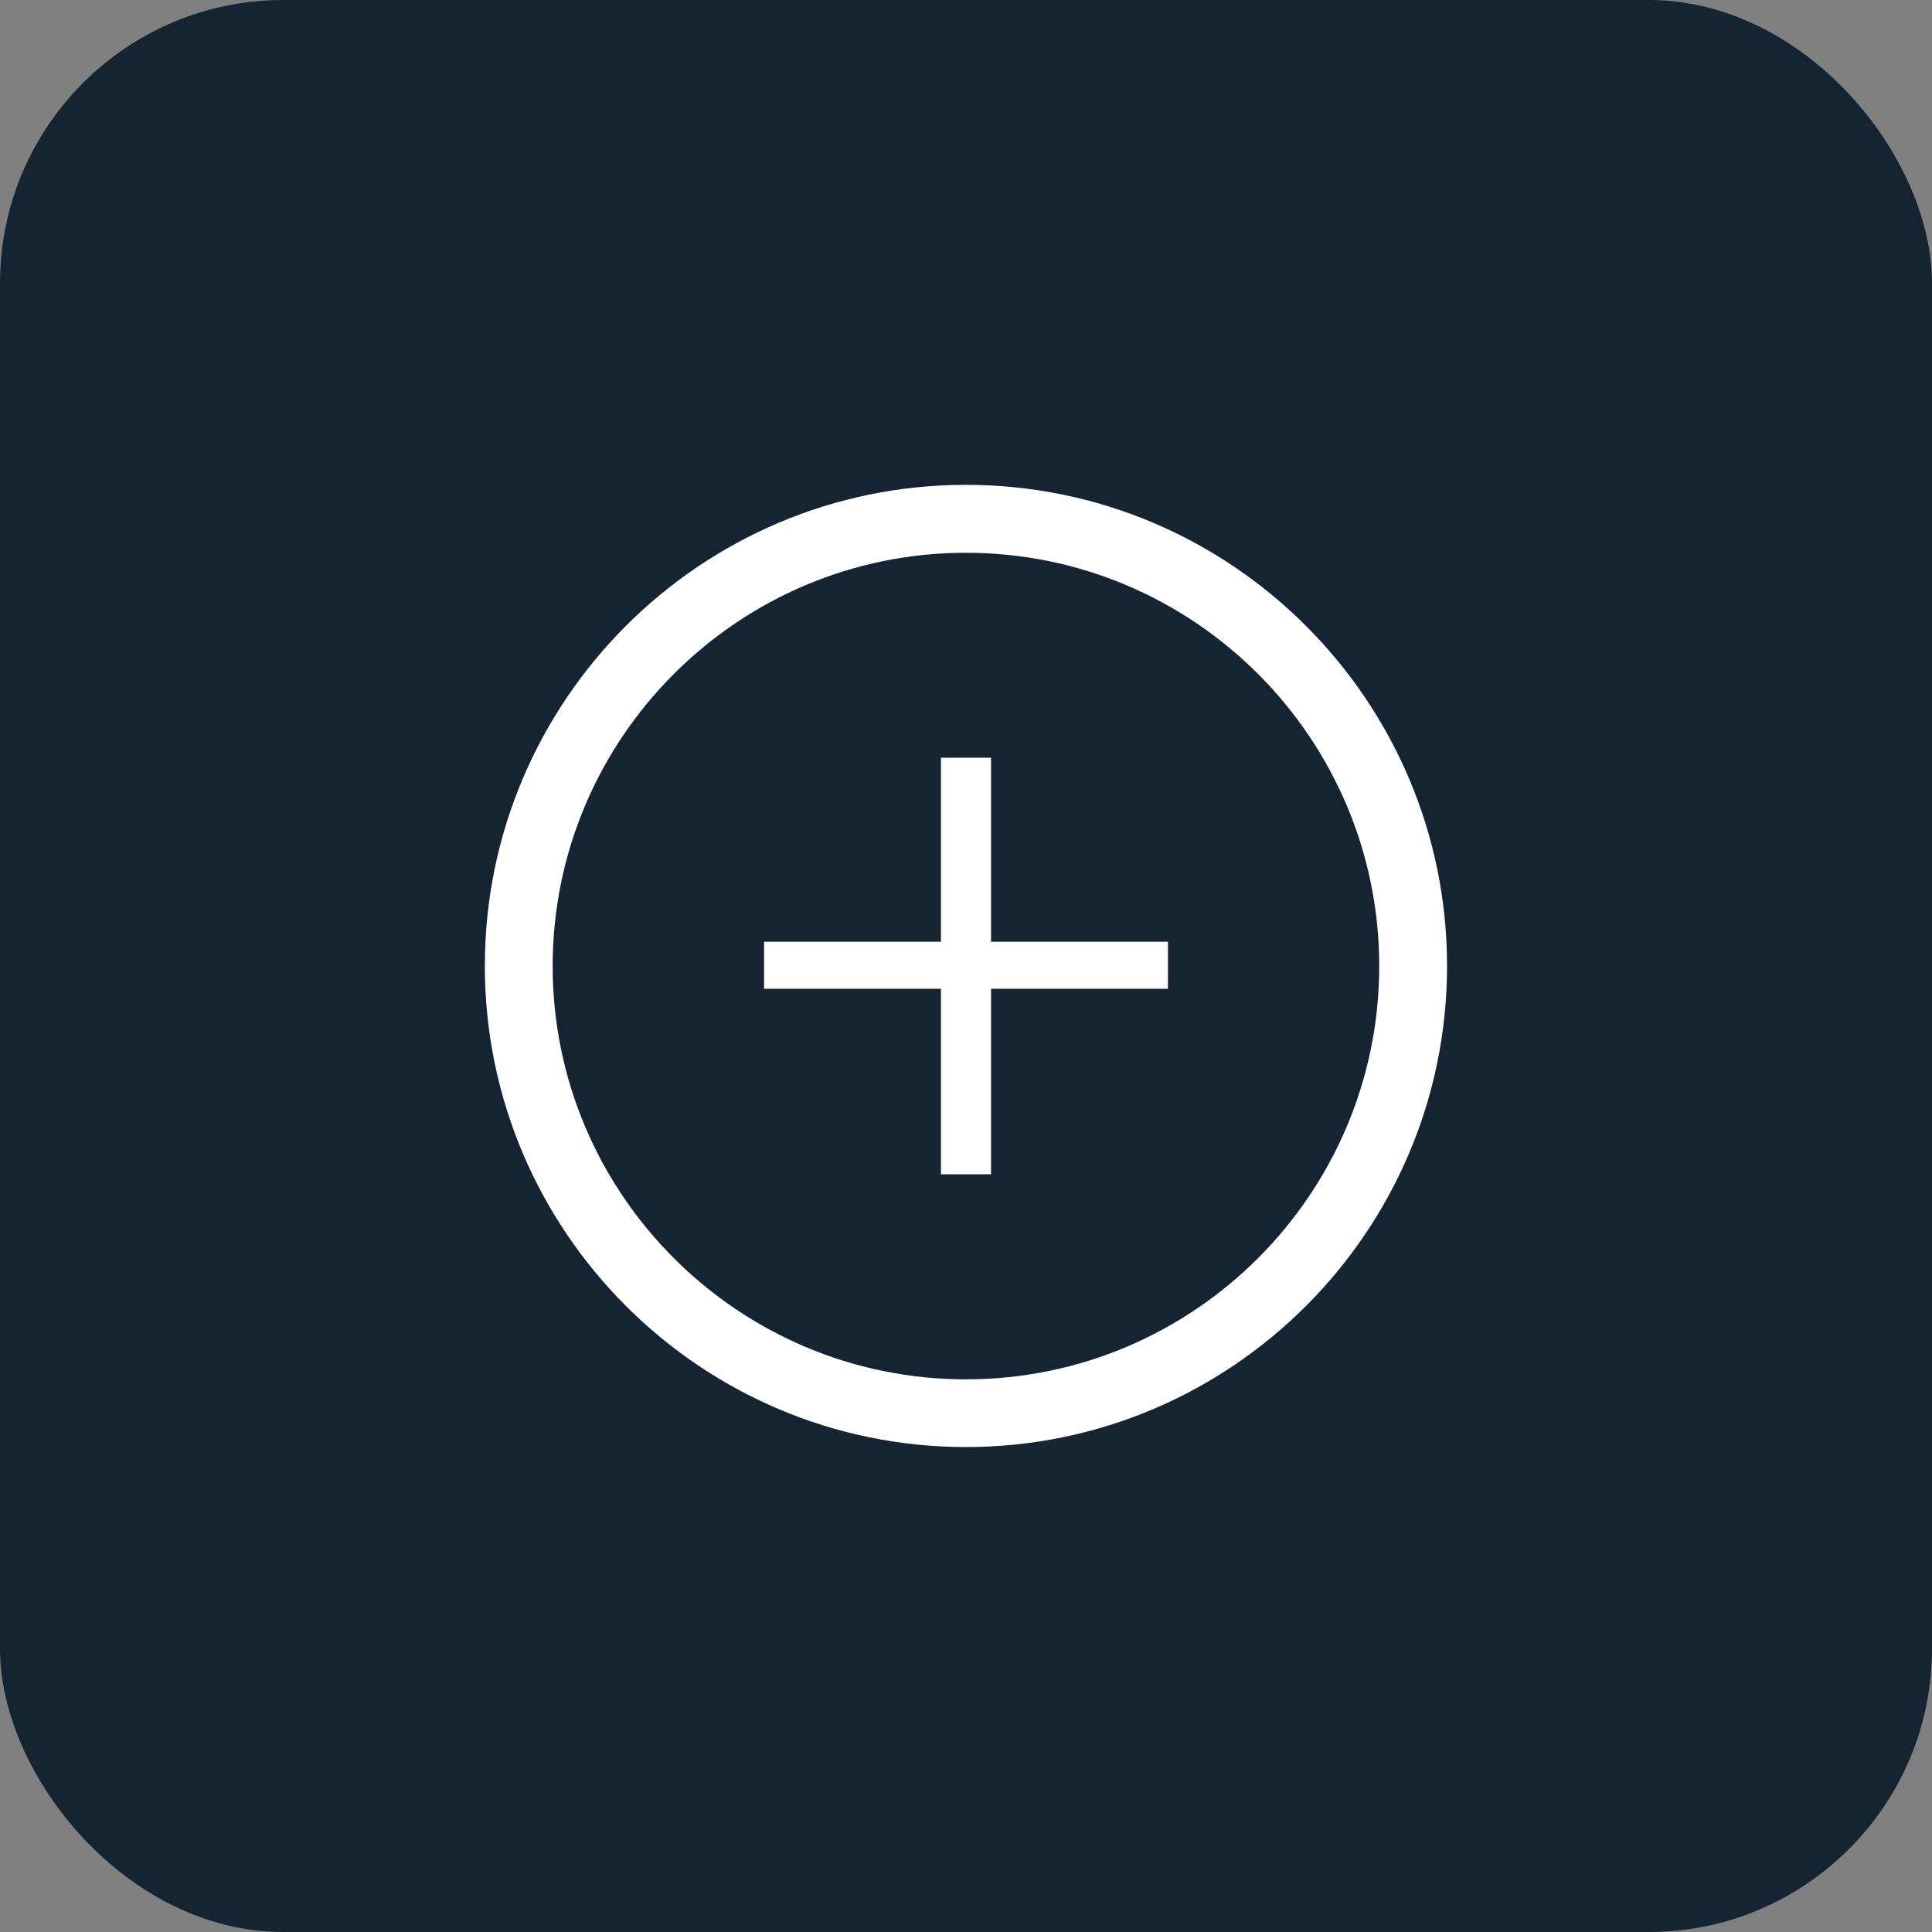
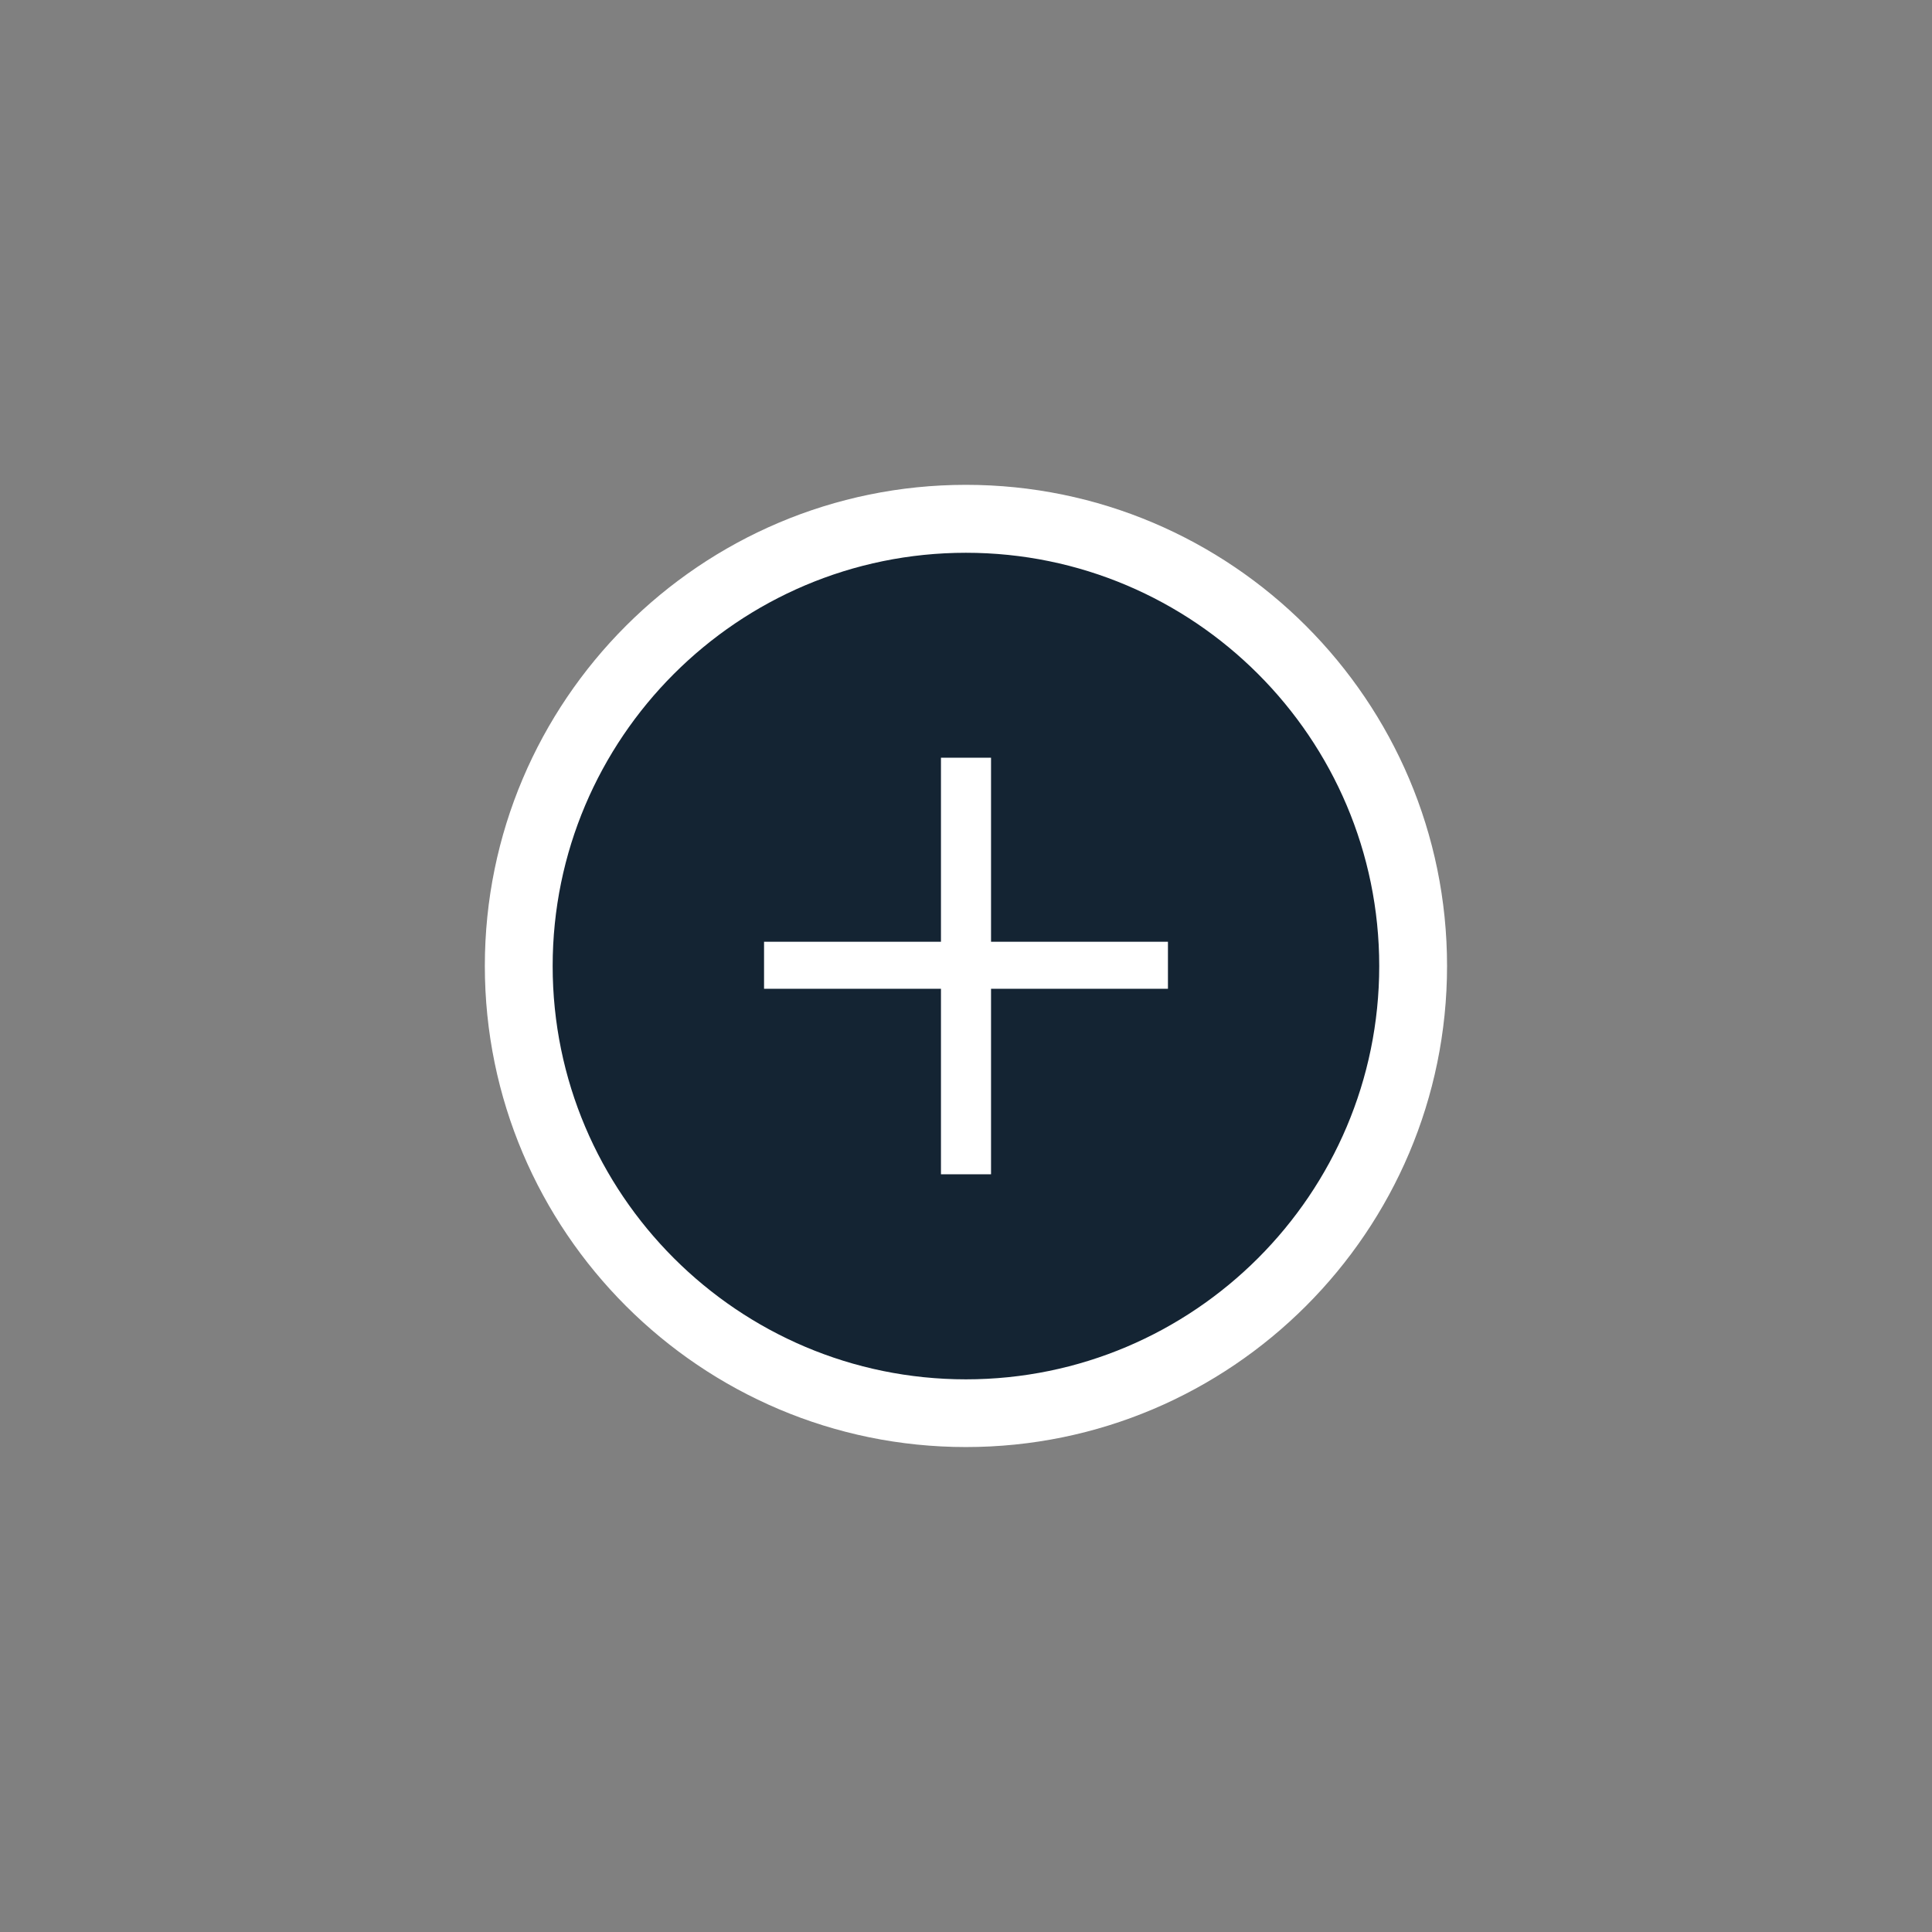
<svg xmlns="http://www.w3.org/2000/svg" viewBox="0 0 170.91 170.91" data-name="Layer 2" id="Layer_2">
  <rect x="0" y="0" width="170.91" height="170.91" fill="#808080" stroke="none" />
  <defs>
    <style>
      .cls-1 {
        fill: #fff;
      }

      .cls-2 {
        fill: #142433;
      }
    </style>
  </defs>
  <g data-name="Layer 1" id="Layer_1-2">
    <g>
-       <rect ry="25.06" rx="25.06" height="170.91" width="170.91" class="cls-2" />
      <g>
        <g>
          <circle r="39.56" cy="85.45" cx="85.45" class="cls-2" />
          <path d="M85.45,128.01c-23.46,0-42.56-19.09-42.56-42.56s19.09-42.56,42.56-42.56,42.56,19.09,42.56,42.56-19.09,42.56-42.56,42.56ZM85.45,48.9c-20.16,0-36.56,16.4-36.56,36.56s16.4,36.56,36.56,36.56,36.56-16.4,36.56-36.56-16.4-36.56-36.56-36.56Z" class="cls-1" />
        </g>
        <path d="M87.67,67.03v16.28h15.65v4.16h-15.65v16.41h-4.43v-16.41h-15.65v-4.16h15.65v-16.28h4.43Z" class="cls-1" />
      </g>
    </g>
  </g>
</svg>